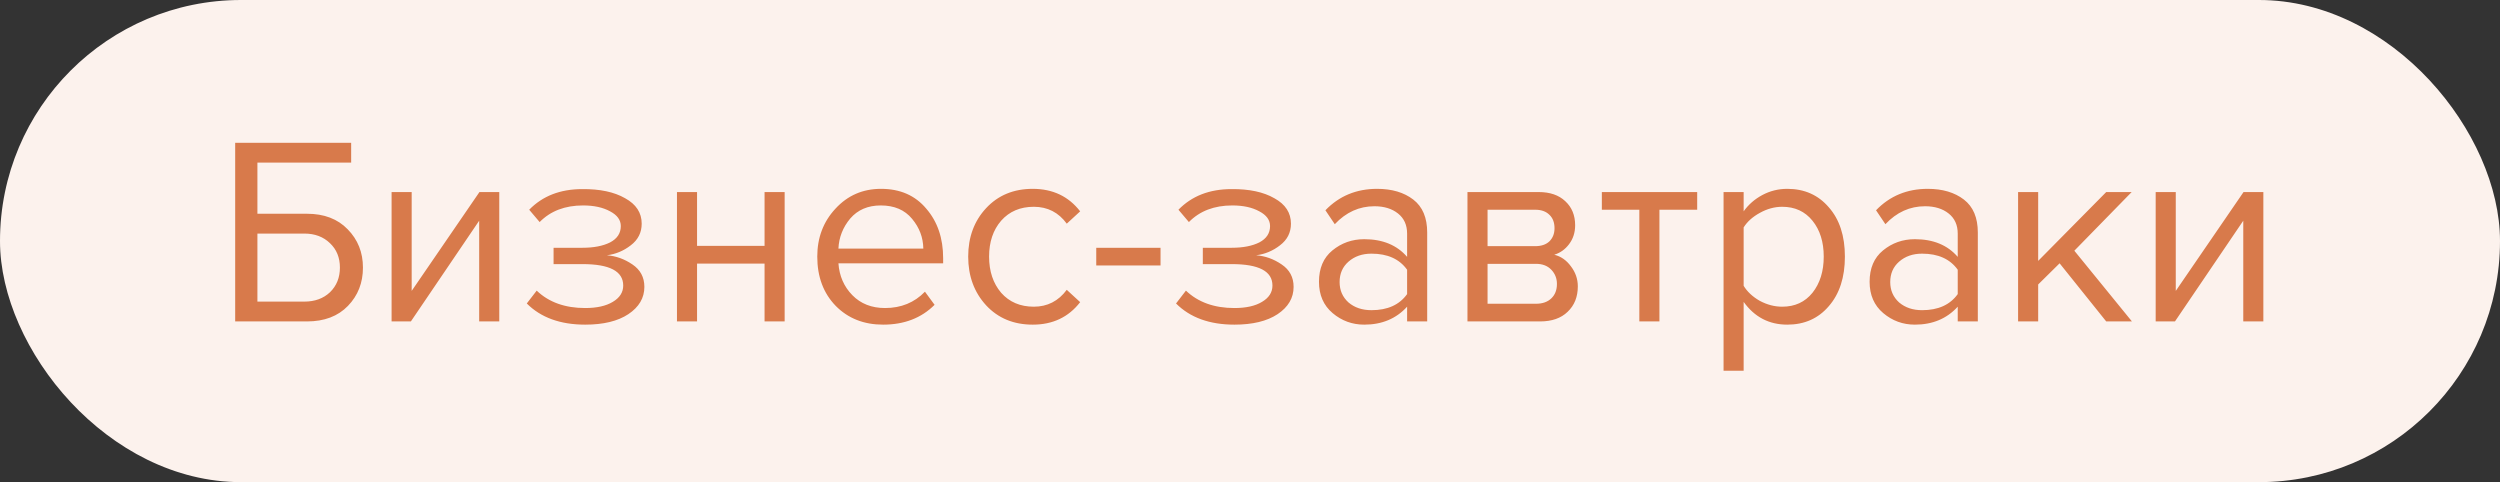
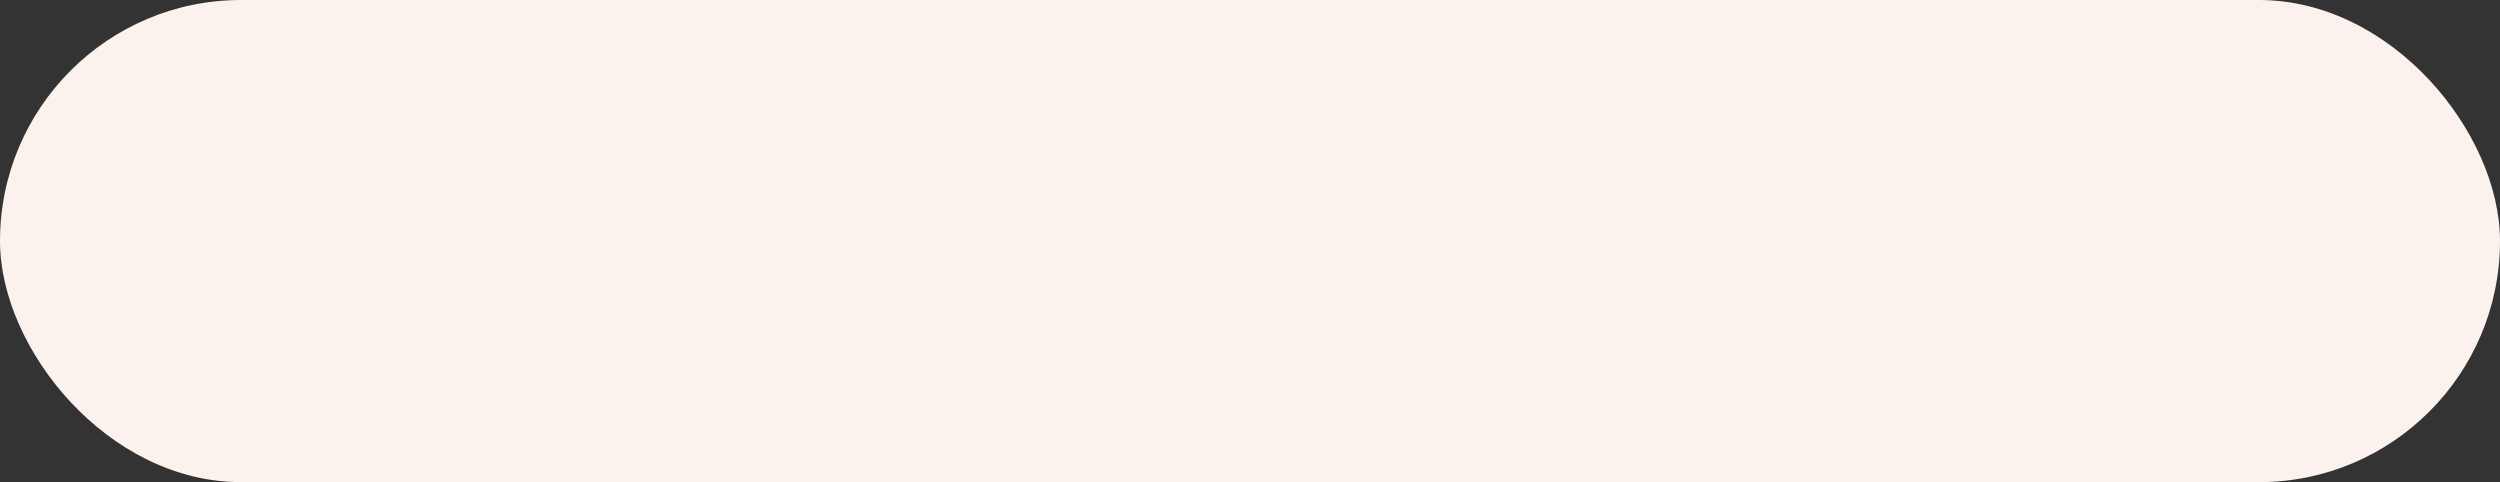
<svg xmlns="http://www.w3.org/2000/svg" width="140" height="27" viewBox="0 0 140 27" fill="none">
  <rect x="0" y="0" width="140" height="27" fill="#333333" stroke="none" />
  <rect width="140" height="27" rx="13.5" fill="#FCF2ED" />
-   <path d="M13.17 7.995H19.665V9.105H14.415V11.97H17.19C18.15 11.97 18.91 12.26 19.47 12.84C20.04 13.42 20.325 14.135 20.325 14.985C20.325 15.835 20.045 16.55 19.485 17.13C18.925 17.71 18.16 18 17.19 18H13.17V7.995ZM17.04 13.08H14.415V16.89H17.04C17.63 16.89 18.11 16.715 18.48 16.365C18.85 16.005 19.035 15.545 19.035 14.985C19.035 14.425 18.85 13.97 18.48 13.62C18.11 13.26 17.63 13.08 17.04 13.08ZM23.009 18H21.929V10.755H23.054V16.29L26.849 10.755H27.959V18H26.834V12.36L23.009 18ZM32.77 18.18C31.38 18.18 30.29 17.785 29.5 16.995L30.055 16.275C30.735 16.925 31.64 17.25 32.77 17.25C33.42 17.25 33.935 17.135 34.315 16.905C34.705 16.675 34.9 16.37 34.9 15.99C34.9 15.19 34.14 14.79 32.62 14.79H31V13.875H32.62C33.25 13.875 33.765 13.775 34.165 13.575C34.565 13.365 34.765 13.06 34.765 12.66C34.765 12.32 34.565 12.045 34.165 11.835C33.765 11.615 33.26 11.505 32.65 11.505C31.64 11.505 30.83 11.815 30.22 12.435L29.635 11.745C30.385 10.975 31.375 10.59 32.605 10.59C33.595 10.58 34.395 10.75 35.005 11.1C35.625 11.44 35.935 11.915 35.935 12.525C35.935 13.025 35.73 13.43 35.32 13.74C34.92 14.05 34.475 14.235 33.985 14.295C34.495 14.335 34.97 14.505 35.41 14.805C35.86 15.105 36.085 15.525 36.085 16.065C36.085 16.685 35.785 17.195 35.185 17.595C34.595 17.985 33.79 18.18 32.77 18.18ZM39.035 18H37.91V10.755H39.035V13.77H42.815V10.755H43.94V18H42.815V14.76H39.035V18ZM49.456 18.18C48.377 18.18 47.492 17.83 46.801 17.13C46.111 16.42 45.767 15.5 45.767 14.37C45.767 13.31 46.106 12.415 46.786 11.685C47.467 10.945 48.316 10.575 49.337 10.575C50.407 10.575 51.252 10.945 51.871 11.685C52.502 12.415 52.816 13.34 52.816 14.46V14.745H46.952C47.002 15.455 47.261 16.05 47.731 16.53C48.202 17.01 48.812 17.25 49.562 17.25C50.462 17.25 51.206 16.945 51.797 16.335L52.337 17.07C51.596 17.81 50.636 18.18 49.456 18.18ZM51.706 13.92C51.697 13.3 51.486 12.745 51.077 12.255C50.666 11.755 50.081 11.505 49.322 11.505C48.602 11.505 48.032 11.75 47.611 12.24C47.202 12.73 46.981 13.29 46.952 13.92H51.706ZM57.834 18.18C56.764 18.18 55.894 17.82 55.224 17.1C54.554 16.37 54.219 15.46 54.219 14.37C54.219 13.28 54.554 12.375 55.224 11.655C55.894 10.935 56.764 10.575 57.834 10.575C58.954 10.575 59.839 10.995 60.489 11.835L59.739 12.525C59.279 11.895 58.664 11.58 57.894 11.58C57.134 11.58 56.524 11.84 56.064 12.36C55.614 12.88 55.389 13.55 55.389 14.37C55.389 15.19 55.614 15.865 56.064 16.395C56.524 16.915 57.134 17.175 57.894 17.175C58.654 17.175 59.269 16.86 59.739 16.23L60.489 16.92C59.839 17.76 58.954 18.18 57.834 18.18ZM64.99 14.865H61.39V13.875H64.99V14.865ZM69.127 18.18C67.737 18.18 66.647 17.785 65.858 16.995L66.412 16.275C67.093 16.925 67.998 17.25 69.127 17.25C69.778 17.25 70.293 17.135 70.672 16.905C71.062 16.675 71.257 16.37 71.257 15.99C71.257 15.19 70.498 14.79 68.978 14.79H67.358V13.875H68.978C69.608 13.875 70.123 13.775 70.522 13.575C70.922 13.365 71.123 13.06 71.123 12.66C71.123 12.32 70.922 12.045 70.522 11.835C70.123 11.615 69.618 11.505 69.007 11.505C67.998 11.505 67.188 11.815 66.578 12.435L65.993 11.745C66.743 10.975 67.733 10.59 68.963 10.59C69.953 10.58 70.752 10.75 71.362 11.1C71.983 11.44 72.293 11.915 72.293 12.525C72.293 13.025 72.088 13.43 71.677 13.74C71.278 14.05 70.832 14.235 70.343 14.295C70.853 14.335 71.328 14.505 71.767 14.805C72.218 15.105 72.442 15.525 72.442 16.065C72.442 16.685 72.142 17.195 71.543 17.595C70.953 17.985 70.147 18.18 69.127 18.18ZM79.923 18H78.798V17.175C78.188 17.845 77.388 18.18 76.398 18.18C75.728 18.18 75.138 17.965 74.628 17.535C74.118 17.105 73.863 16.52 73.863 15.78C73.863 15.02 74.113 14.435 74.613 14.025C75.123 13.605 75.718 13.395 76.398 13.395C77.428 13.395 78.228 13.725 78.798 14.385V13.08C78.798 12.6 78.628 12.225 78.288 11.955C77.948 11.685 77.508 11.55 76.968 11.55C76.118 11.55 75.378 11.885 74.748 12.555L74.223 11.775C74.993 10.975 75.958 10.575 77.118 10.575C77.948 10.575 78.623 10.775 79.143 11.175C79.663 11.575 79.923 12.19 79.923 13.02V18ZM76.803 17.37C77.703 17.37 78.368 17.07 78.798 16.47V15.105C78.368 14.505 77.703 14.205 76.803 14.205C76.283 14.205 75.853 14.355 75.513 14.655C75.183 14.945 75.018 15.325 75.018 15.795C75.018 16.255 75.183 16.635 75.513 16.935C75.853 17.225 76.283 17.37 76.803 17.37ZM86.243 18H82.178V10.755H86.168C86.798 10.755 87.293 10.925 87.653 11.265C88.023 11.605 88.208 12.055 88.208 12.615C88.208 13.025 88.093 13.38 87.863 13.68C87.643 13.97 87.368 14.165 87.038 14.265C87.408 14.355 87.718 14.57 87.968 14.91C88.228 15.25 88.358 15.625 88.358 16.035C88.358 16.625 88.168 17.1 87.788 17.46C87.418 17.82 86.903 18 86.243 18ZM86.018 17.01C86.378 17.01 86.663 16.91 86.873 16.71C87.083 16.51 87.188 16.24 87.188 15.9C87.188 15.59 87.083 15.325 86.873 15.105C86.663 14.885 86.378 14.775 86.018 14.775H83.303V17.01H86.018ZM85.973 13.785C86.313 13.785 86.578 13.695 86.768 13.515C86.958 13.325 87.053 13.08 87.053 12.78C87.053 12.46 86.958 12.21 86.768 12.03C86.578 11.84 86.313 11.745 85.973 11.745H83.303V13.785H85.973ZM92.928 18H91.803V11.745H89.703V10.755H95.043V11.745H92.928V18ZM100.089 18.18C99.069 18.18 98.254 17.755 97.644 16.905V20.76H96.519V10.755H97.644V11.835C97.914 11.455 98.264 11.15 98.694 10.92C99.124 10.69 99.589 10.575 100.089 10.575C101.049 10.575 101.824 10.92 102.414 11.61C103.014 12.29 103.314 13.21 103.314 14.37C103.314 15.53 103.014 16.455 102.414 17.145C101.824 17.835 101.049 18.18 100.089 18.18ZM99.804 17.175C100.514 17.175 101.079 16.915 101.499 16.395C101.919 15.865 102.129 15.19 102.129 14.37C102.129 13.55 101.919 12.88 101.499 12.36C101.079 11.84 100.514 11.58 99.804 11.58C99.374 11.58 98.954 11.695 98.544 11.925C98.144 12.145 97.844 12.415 97.644 12.735V16.005C97.844 16.335 98.144 16.615 98.544 16.845C98.954 17.065 99.374 17.175 99.804 17.175ZM110.758 18H109.633V17.175C109.023 17.845 108.223 18.18 107.233 18.18C106.563 18.18 105.973 17.965 105.463 17.535C104.953 17.105 104.698 16.52 104.698 15.78C104.698 15.02 104.948 14.435 105.448 14.025C105.958 13.605 106.553 13.395 107.233 13.395C108.263 13.395 109.063 13.725 109.633 14.385V13.08C109.633 12.6 109.463 12.225 109.123 11.955C108.783 11.685 108.343 11.55 107.803 11.55C106.953 11.55 106.213 11.885 105.583 12.555L105.058 11.775C105.828 10.975 106.793 10.575 107.953 10.575C108.783 10.575 109.458 10.775 109.978 11.175C110.498 11.575 110.758 12.19 110.758 13.02V18ZM107.638 17.37C108.538 17.37 109.203 17.07 109.633 16.47V15.105C109.203 14.505 108.538 14.205 107.638 14.205C107.118 14.205 106.688 14.355 106.348 14.655C106.018 14.945 105.853 15.325 105.853 15.795C105.853 16.255 106.018 16.635 106.348 16.935C106.688 17.225 107.118 17.37 107.638 17.37ZM119.388 18H117.948L115.338 14.745L114.138 15.93V18H113.013V10.755H114.138V14.61L117.948 10.755H119.373L116.163 14.04L119.388 18ZM121.798 18H120.718V10.755H121.843V16.29L125.638 10.755H126.748V18H125.623V12.36L121.798 18Z" fill="#D87A4B" />
</svg>